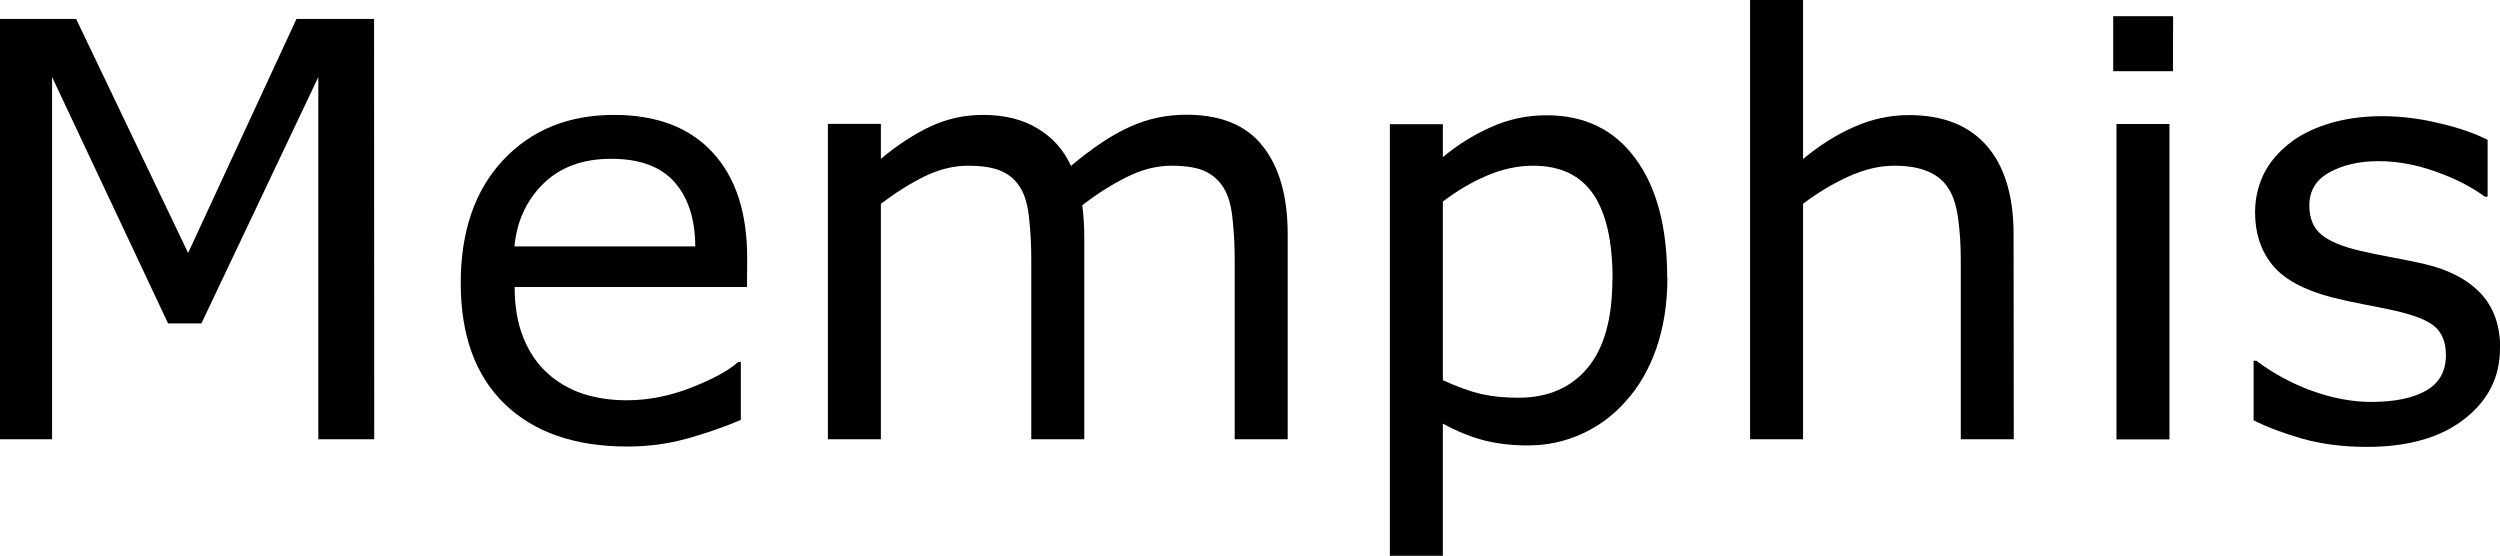
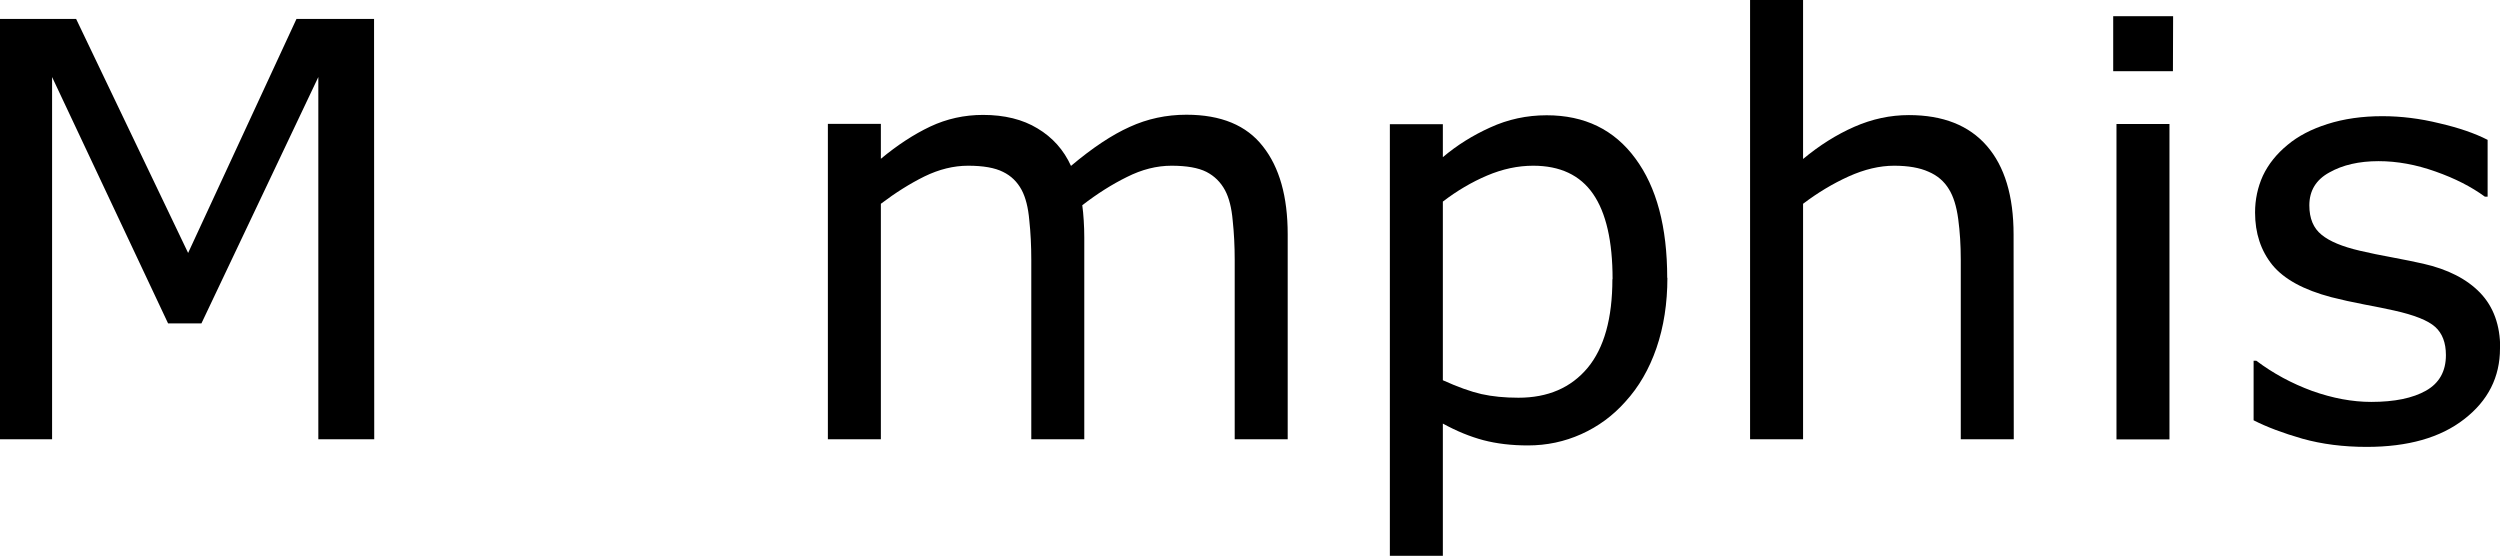
<svg xmlns="http://www.w3.org/2000/svg" id="svg8" version="1.1" viewBox="0 0 13.728 3.051" height="3.051mm" width="13.728mm">
  <defs id="defs2" />
  <g transform="translate(-38.108,-166.076)" id="layer1">
    <g aria-label="Memphis" id="text12" style="font-weight:500;font-size:3.175px;line-height:1.25;font-family:'Helvetica Neue';-inkscape-font-specification:'Helvetica Neue, Medium';letter-spacing:0px;word-spacing:0px;stroke-width:0.265">
      <path d="m 40.163,168.488 h -0.307 v -1.989 l -0.642,1.353 h -0.183 l -0.637,-1.353 v 1.989 h -0.287 v -2.308 h 0.419 l 0.615,1.285 0.595,-1.285 h 0.426 z" id="path340" />
-       <path d="m 42.21,167.652 h -1.276 q 0,0.16 0.048,0.279 0.048,0.118 0.132,0.194 0.081,0.074 0.191,0.112 0.112,0.037 0.245,0.037 0.177,0 0.355,-0.07 0.18,-0.071 0.256,-0.14 h 0.015 v 0.318 q -0.147,0.062 -0.301,0.104 -0.153,0.042 -0.322,0.042 -0.431,0 -0.673,-0.233 -0.242,-0.234 -0.242,-0.664 0,-0.425 0.231,-0.674 0.233,-0.25 0.611,-0.25 0.35,0 0.54,0.205 0.191,0.205 0.191,0.581 z m -0.284,-0.223 q -0.002,-0.229 -0.116,-0.355 -0.113,-0.126 -0.346,-0.126 -0.234,0 -0.374,0.138 -0.138,0.138 -0.157,0.343 z" id="path342" />
      <path d="m 45.179,168.488 h -0.291 v -0.986 q 0,-0.112 -0.011,-0.215 -0.009,-0.104 -0.042,-0.166 -0.036,-0.067 -0.102,-0.101 -0.067,-0.034 -0.192,-0.034 -0.122,0 -0.245,0.062 -0.122,0.06 -0.245,0.155 0.005,0.036 0.008,0.084 0.003,0.046 0.003,0.093 v 1.108 h -0.291 v -0.986 q 0,-0.115 -0.011,-0.217 -0.009,-0.104 -0.042,-0.166 -0.036,-0.067 -0.102,-0.099 -0.067,-0.034 -0.192,-0.034 -0.119,0 -0.24,0.059 -0.119,0.059 -0.239,0.15 v 1.293 h -0.291 v -1.732 h 0.291 v 0.192 q 0.136,-0.113 0.271,-0.177 0.136,-0.064 0.29,-0.064 0.177,0 0.299,0.074 0.124,0.074 0.184,0.206 0.177,-0.149 0.322,-0.214 0.146,-0.067 0.312,-0.067 0.285,0 0.42,0.174 0.136,0.172 0.136,0.482 z" id="path344" />
      <path d="m 47.264,167.601 q 0,0.211 -0.06,0.386 -0.06,0.174 -0.171,0.295 -0.102,0.115 -0.242,0.178 -0.138,0.062 -0.293,0.062 -0.135,0 -0.245,-0.029 -0.109,-0.029 -0.222,-0.091 v 0.726 H 45.74 v -2.37 h 0.291 v 0.181 q 0.116,-0.098 0.26,-0.163 0.146,-0.067 0.31,-0.067 0.313,0 0.487,0.237 0.175,0.236 0.175,0.656 z m -0.301,0.008 q 0,-0.313 -0.107,-0.468 -0.107,-0.155 -0.329,-0.155 -0.126,0 -0.253,0.054 -0.127,0.054 -0.243,0.143 v 0.981 q 0.124,0.056 0.212,0.076 0.09,0.02 0.203,0.02 0.243,0 0.38,-0.164 0.136,-0.164 0.136,-0.487 z" id="path346" />
      <path d="m 49.166,168.488 h -0.291 v -0.986 q 0,-0.119 -0.014,-0.223 -0.014,-0.105 -0.051,-0.164 -0.039,-0.065 -0.112,-0.096 -0.073,-0.033 -0.189,-0.033 -0.119,0 -0.25,0.059 -0.13,0.059 -0.25,0.15 v 1.293 h -0.291 v -2.412 h 0.291 v 0.873 q 0.136,-0.113 0.282,-0.177 0.146,-0.064 0.299,-0.064 0.281,0 0.428,0.169 0.147,0.169 0.147,0.487 z" id="path348" />
      <path d="M 50.04,166.467 H 49.712 v -0.302 h 0.329 z m -0.019,2.022 h -0.291 v -1.732 h 0.291 z" id="path350" />
      <path d="m 51.836,167.989 q 0,0.237 -0.197,0.389 -0.195,0.152 -0.535,0.152 -0.192,0 -0.353,-0.045 -0.16,-0.046 -0.268,-0.101 v -0.327 h 0.015 q 0.138,0.104 0.307,0.166 0.169,0.06 0.324,0.06 0.192,0 0.301,-0.062 0.109,-0.062 0.109,-0.195 0,-0.102 -0.059,-0.155 -0.059,-0.053 -0.226,-0.09 -0.062,-0.014 -0.163,-0.033 -0.099,-0.019 -0.181,-0.04 -0.228,-0.06 -0.324,-0.177 -0.095,-0.118 -0.095,-0.288 0,-0.107 0.043,-0.202 0.045,-0.095 0.135,-0.169 0.087,-0.073 0.22,-0.115 0.135,-0.043 0.301,-0.043 0.155,0 0.313,0.039 0.16,0.037 0.265,0.091 v 0.312 h -0.015 q -0.112,-0.082 -0.271,-0.138 -0.16,-0.057 -0.313,-0.057 -0.16,0 -0.27,0.062 -0.11,0.06 -0.11,0.181 0,0.107 0.067,0.161 0.065,0.054 0.211,0.088 0.081,0.019 0.18,0.037 0.101,0.019 0.167,0.034 0.203,0.046 0.313,0.16 0.11,0.115 0.11,0.304 z" id="path352" />
    </g>
  </g>
</svg>